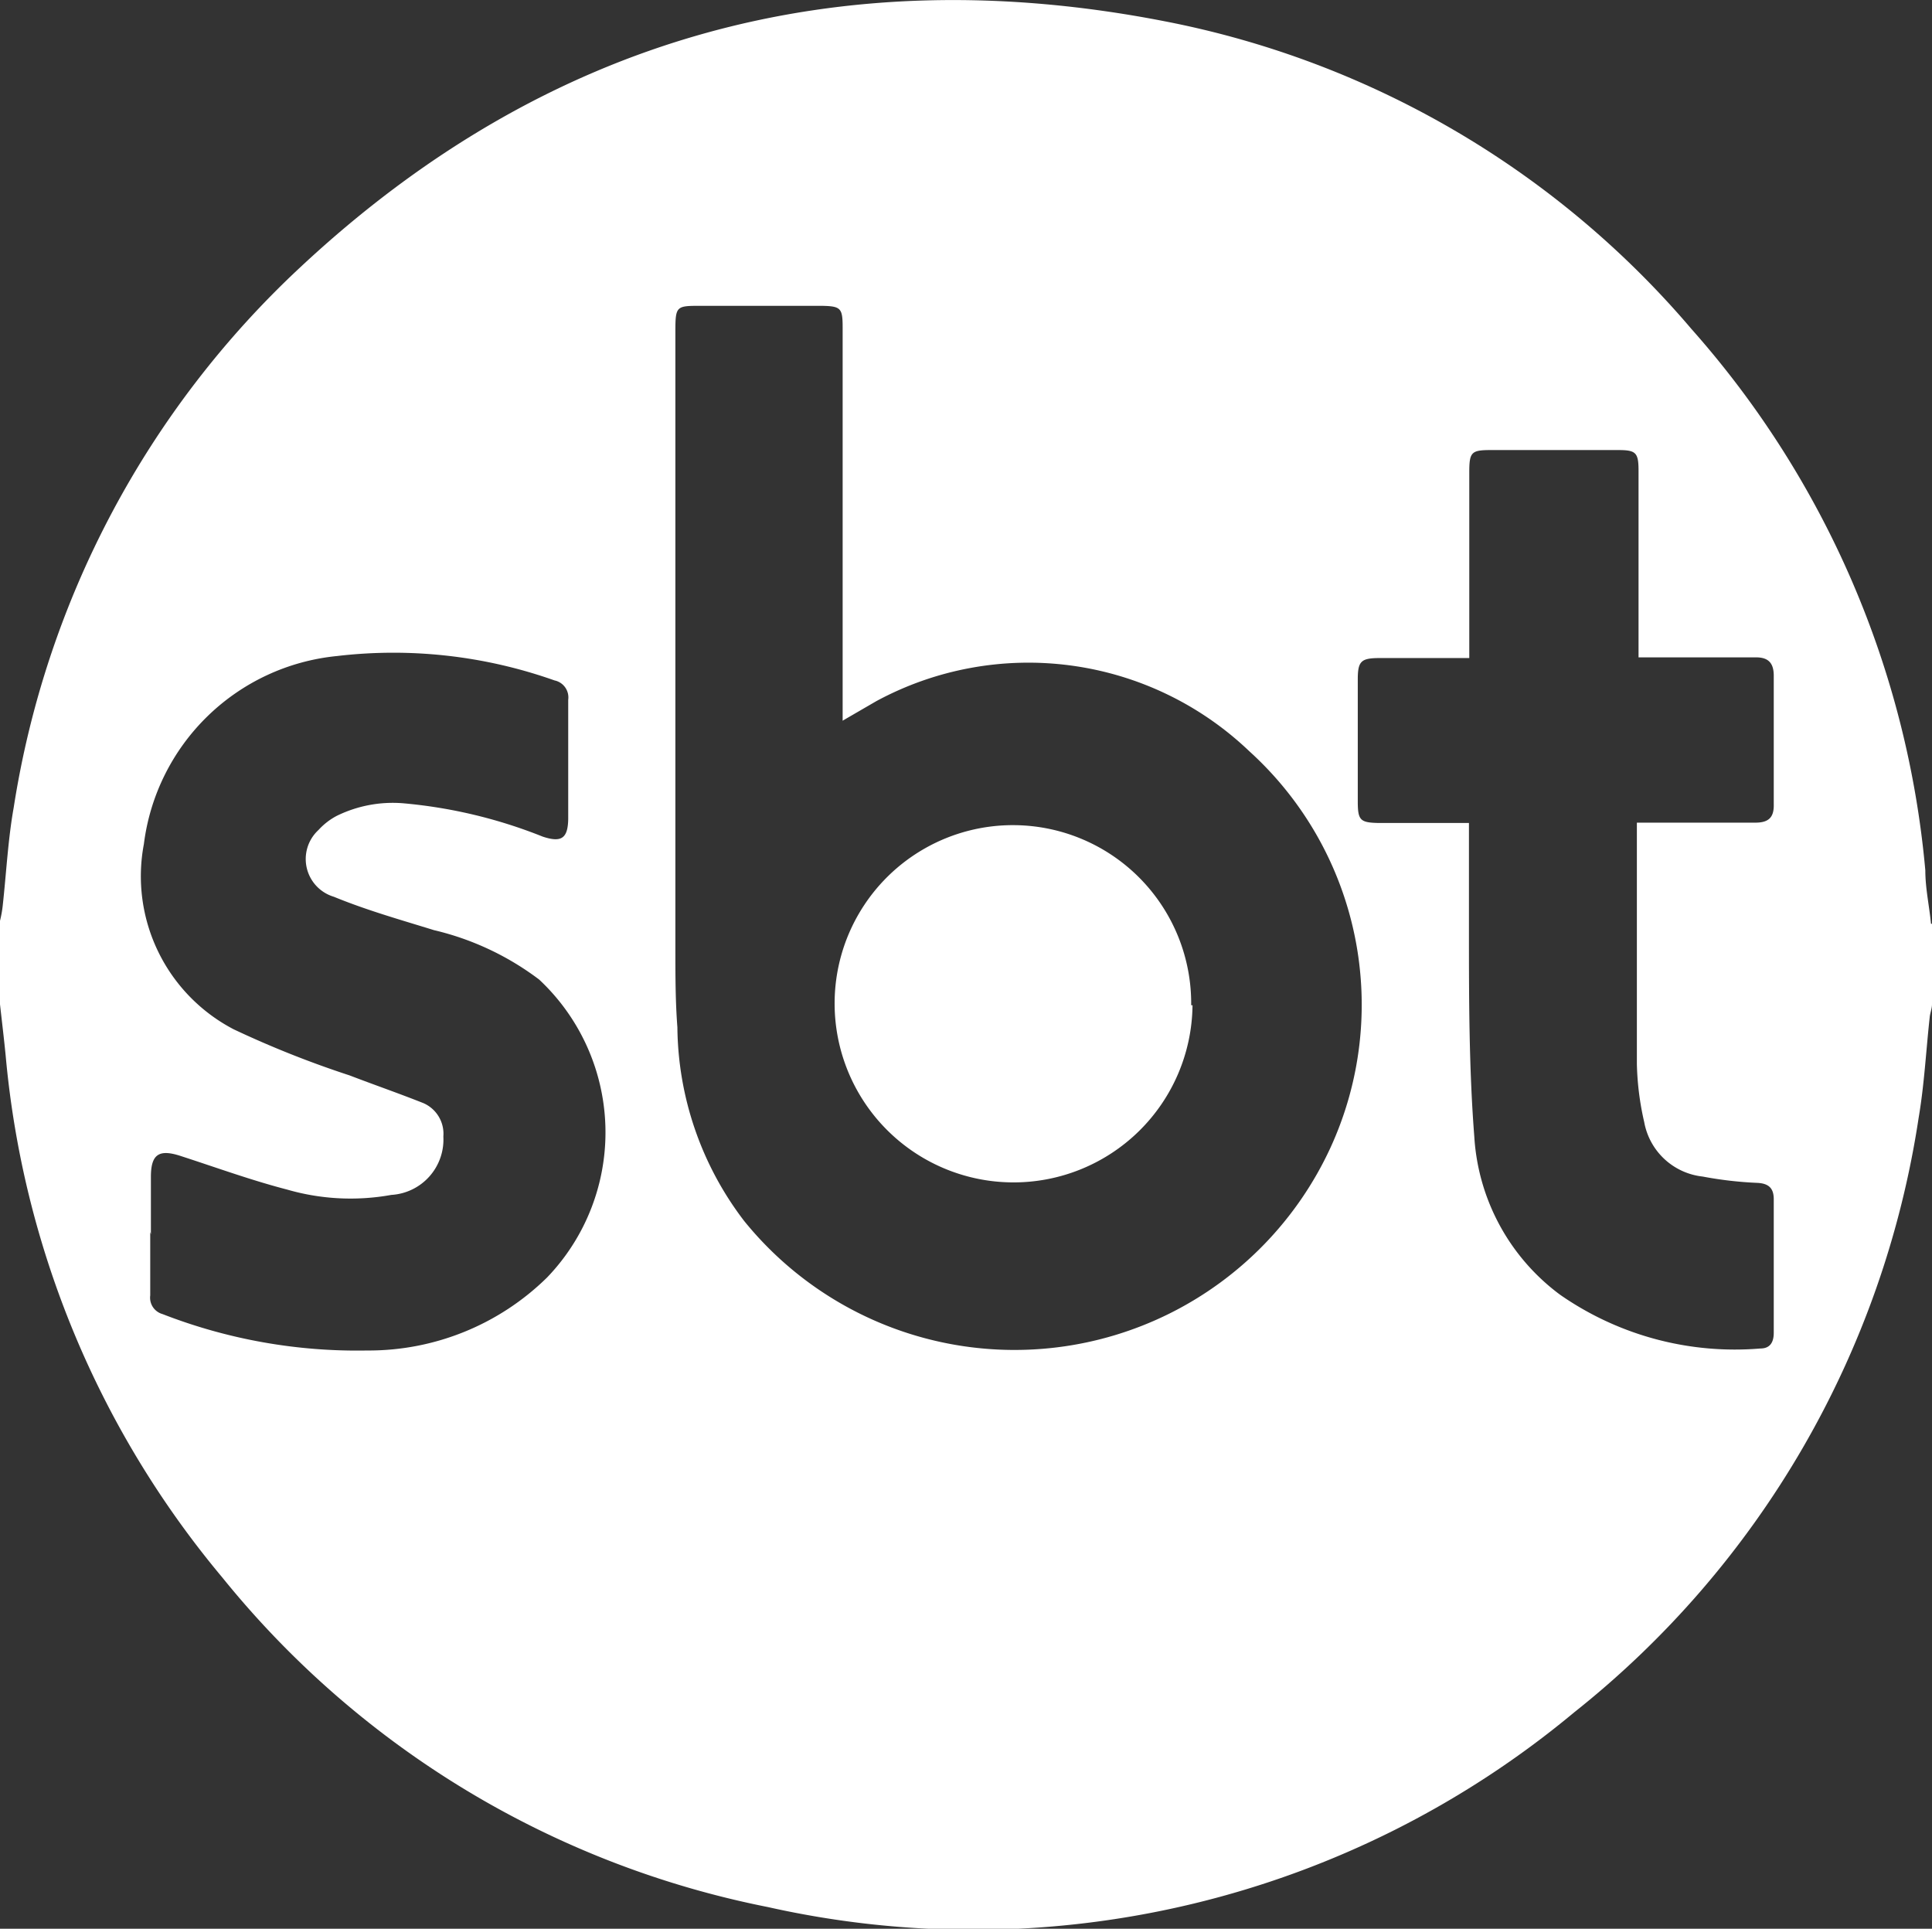
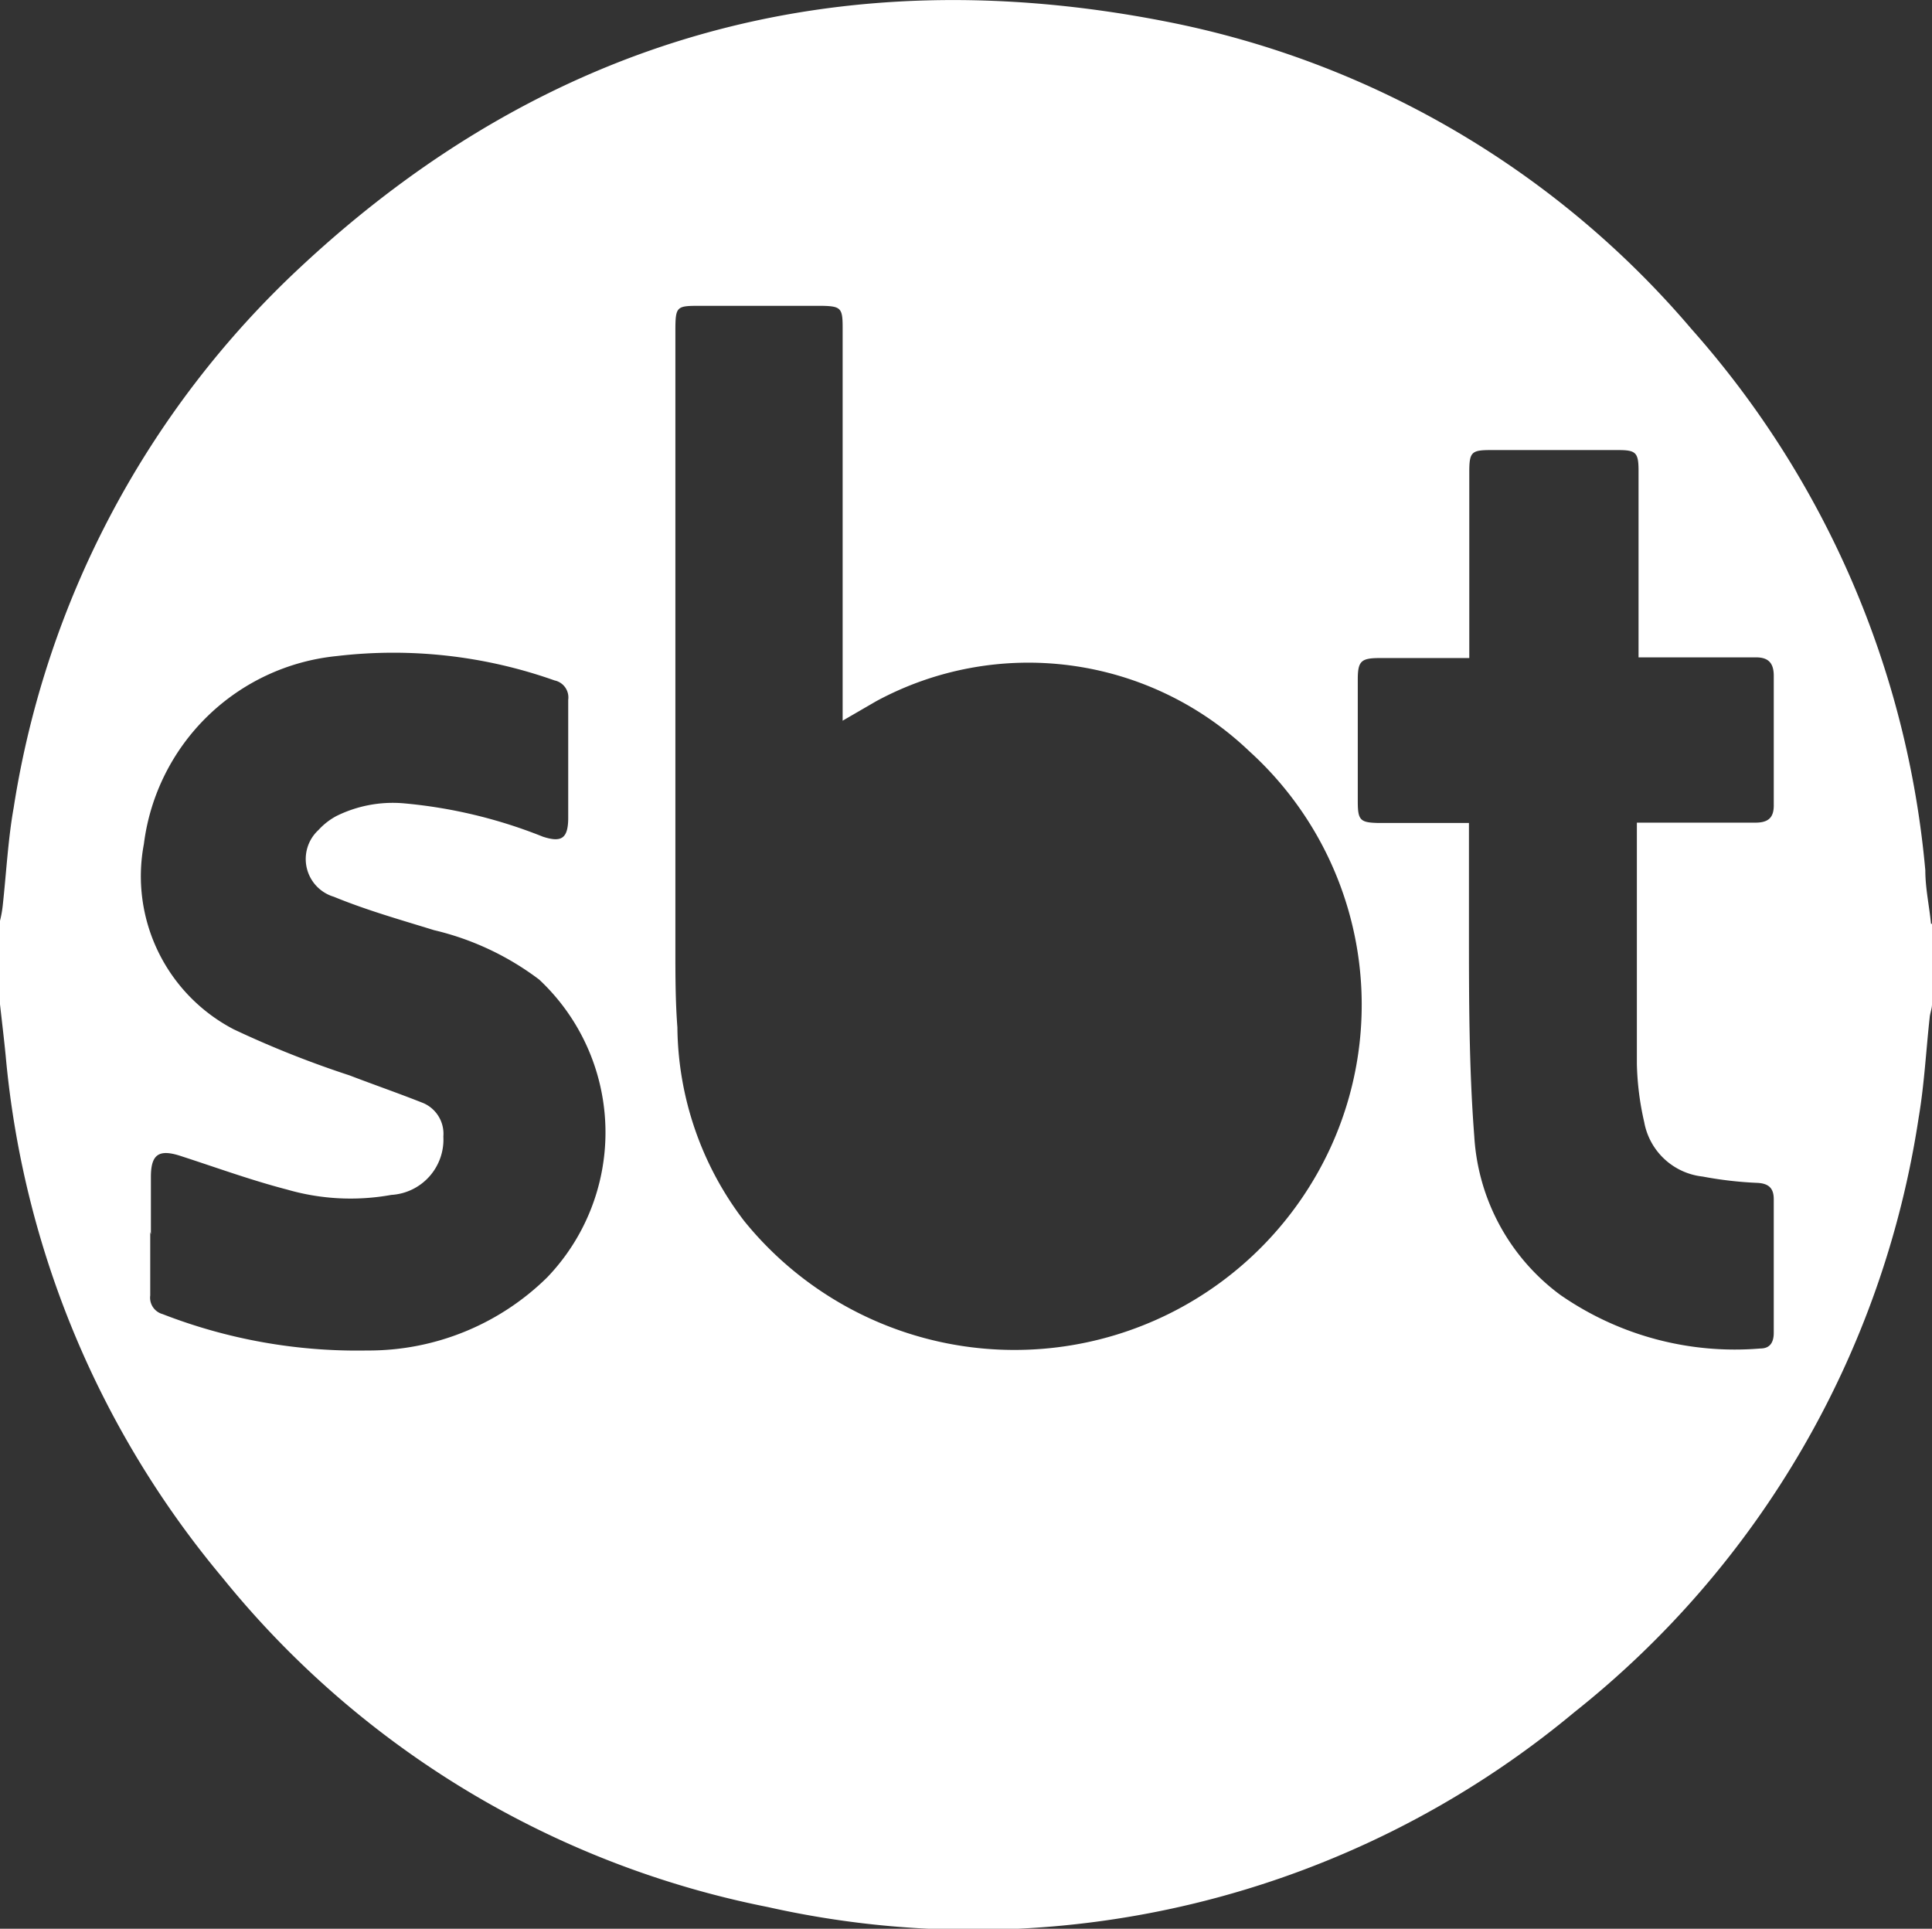
<svg xmlns="http://www.w3.org/2000/svg" viewBox="0 0 57.87 57.77">
  <rect x="0" y="0" width="57.87" height="57.77" fill="#333333" stroke="none" />
  <defs>
    <style>.cls-1{fill:#fff;}</style>
  </defs>
  <g id="Camada_2" data-name="Camada 2">
    <g id="Camada_1-2" data-name="Camada 1">
      <path class="cls-1" d="M57.87,27.67v2.41c0,.13-.06.27-.07.4-.11,1-.16,2-.33,3A28.09,28.09,0,0,1,47.15,51.29,28.12,28.12,0,0,1,23,57.12,28,28,0,0,1,6.66,47.25,28.31,28.31,0,0,1,.17,31.62c-.05-.51-.11-1-.17-1.54v-2.5a3.39,3.39,0,0,0,.08-.44c.11-1,.16-2,.33-2.95A28,28,0,0,1,9,8C16.37,1.12,25.08-1.28,34.9.64A27.6,27.6,0,0,1,50.67,9.86a28.21,28.21,0,0,1,7,16.21c0,.54.12,1.07.17,1.6m-32.6-6.08V9.8c0-.58-.06-.63-.64-.64H21c-.75,0-.77,0-.77.79q0,9.24,0,18.46c0,.79,0,1.58.06,2.36a9.69,9.69,0,0,0,2,5.8,10.42,10.42,0,0,0,17.56-2.19A10.25,10.25,0,0,0,37.42,22.5,9.58,9.58,0,0,0,26.25,21l-1,.58M4.5,36.9c0,.63,0,1.26,0,1.9a.51.51,0,0,0,.37.56A16.07,16.07,0,0,0,11,40.45a7.62,7.62,0,0,0,5.39-2.19,6.27,6.27,0,0,0-.24-8.92A8.42,8.42,0,0,0,13,27.86c-1-.31-2-.59-3-1a1.18,1.18,0,0,1-.46-2,2,2,0,0,1,.54-.42,3.81,3.81,0,0,1,2-.38,14.73,14.73,0,0,1,4.18,1c.55.18.75.06.76-.53,0-1.19,0-2.38,0-3.57a.52.52,0,0,0-.41-.58,14.45,14.45,0,0,0-6.52-.73,6.47,6.47,0,0,0-5.78,5.63A5.17,5.17,0,0,0,7,30.83a29.83,29.83,0,0,0,3.47,1.38c.73.28,1.48.54,2.21.83a1,1,0,0,1,.6,1,1.66,1.66,0,0,1-1.56,1.75,6.84,6.84,0,0,1-3.12-.16c-1.08-.28-2.12-.66-3.17-1-.66-.22-.91-.07-.91.62s0,1.14,0,1.72M44,24.66c0,1.11,0,2.14,0,3.18,0,2.06,0,4.14.16,6.2a6.37,6.37,0,0,0,2.57,4.74,9.16,9.16,0,0,0,6,1.61c.3,0,.4-.2.4-.47v-4c0-.32-.14-.47-.48-.49a11.42,11.42,0,0,1-1.65-.19,2,2,0,0,1-1.75-1.63,8.55,8.55,0,0,1-.22-1.74c0-2.22,0-4.45,0-6.68v-.55h.55c1,0,2,0,3,0,.4,0,.56-.16.55-.55,0-1.28,0-2.57,0-3.85,0-.39-.17-.56-.56-.55H49.08V14.1c0-.55-.08-.62-.62-.62h-3.8c-.59,0-.65.06-.65.67v5.56H41.33c-.56,0-.66.09-.66.64V24c0,.57.07.64.63.65H44" />
-       <path class="cls-1" d="M35.72,30.11A5.34,5.34,0,1,1,25,30a5.34,5.34,0,0,1,10.68.11" />
    </g>
  </g>
</svg>